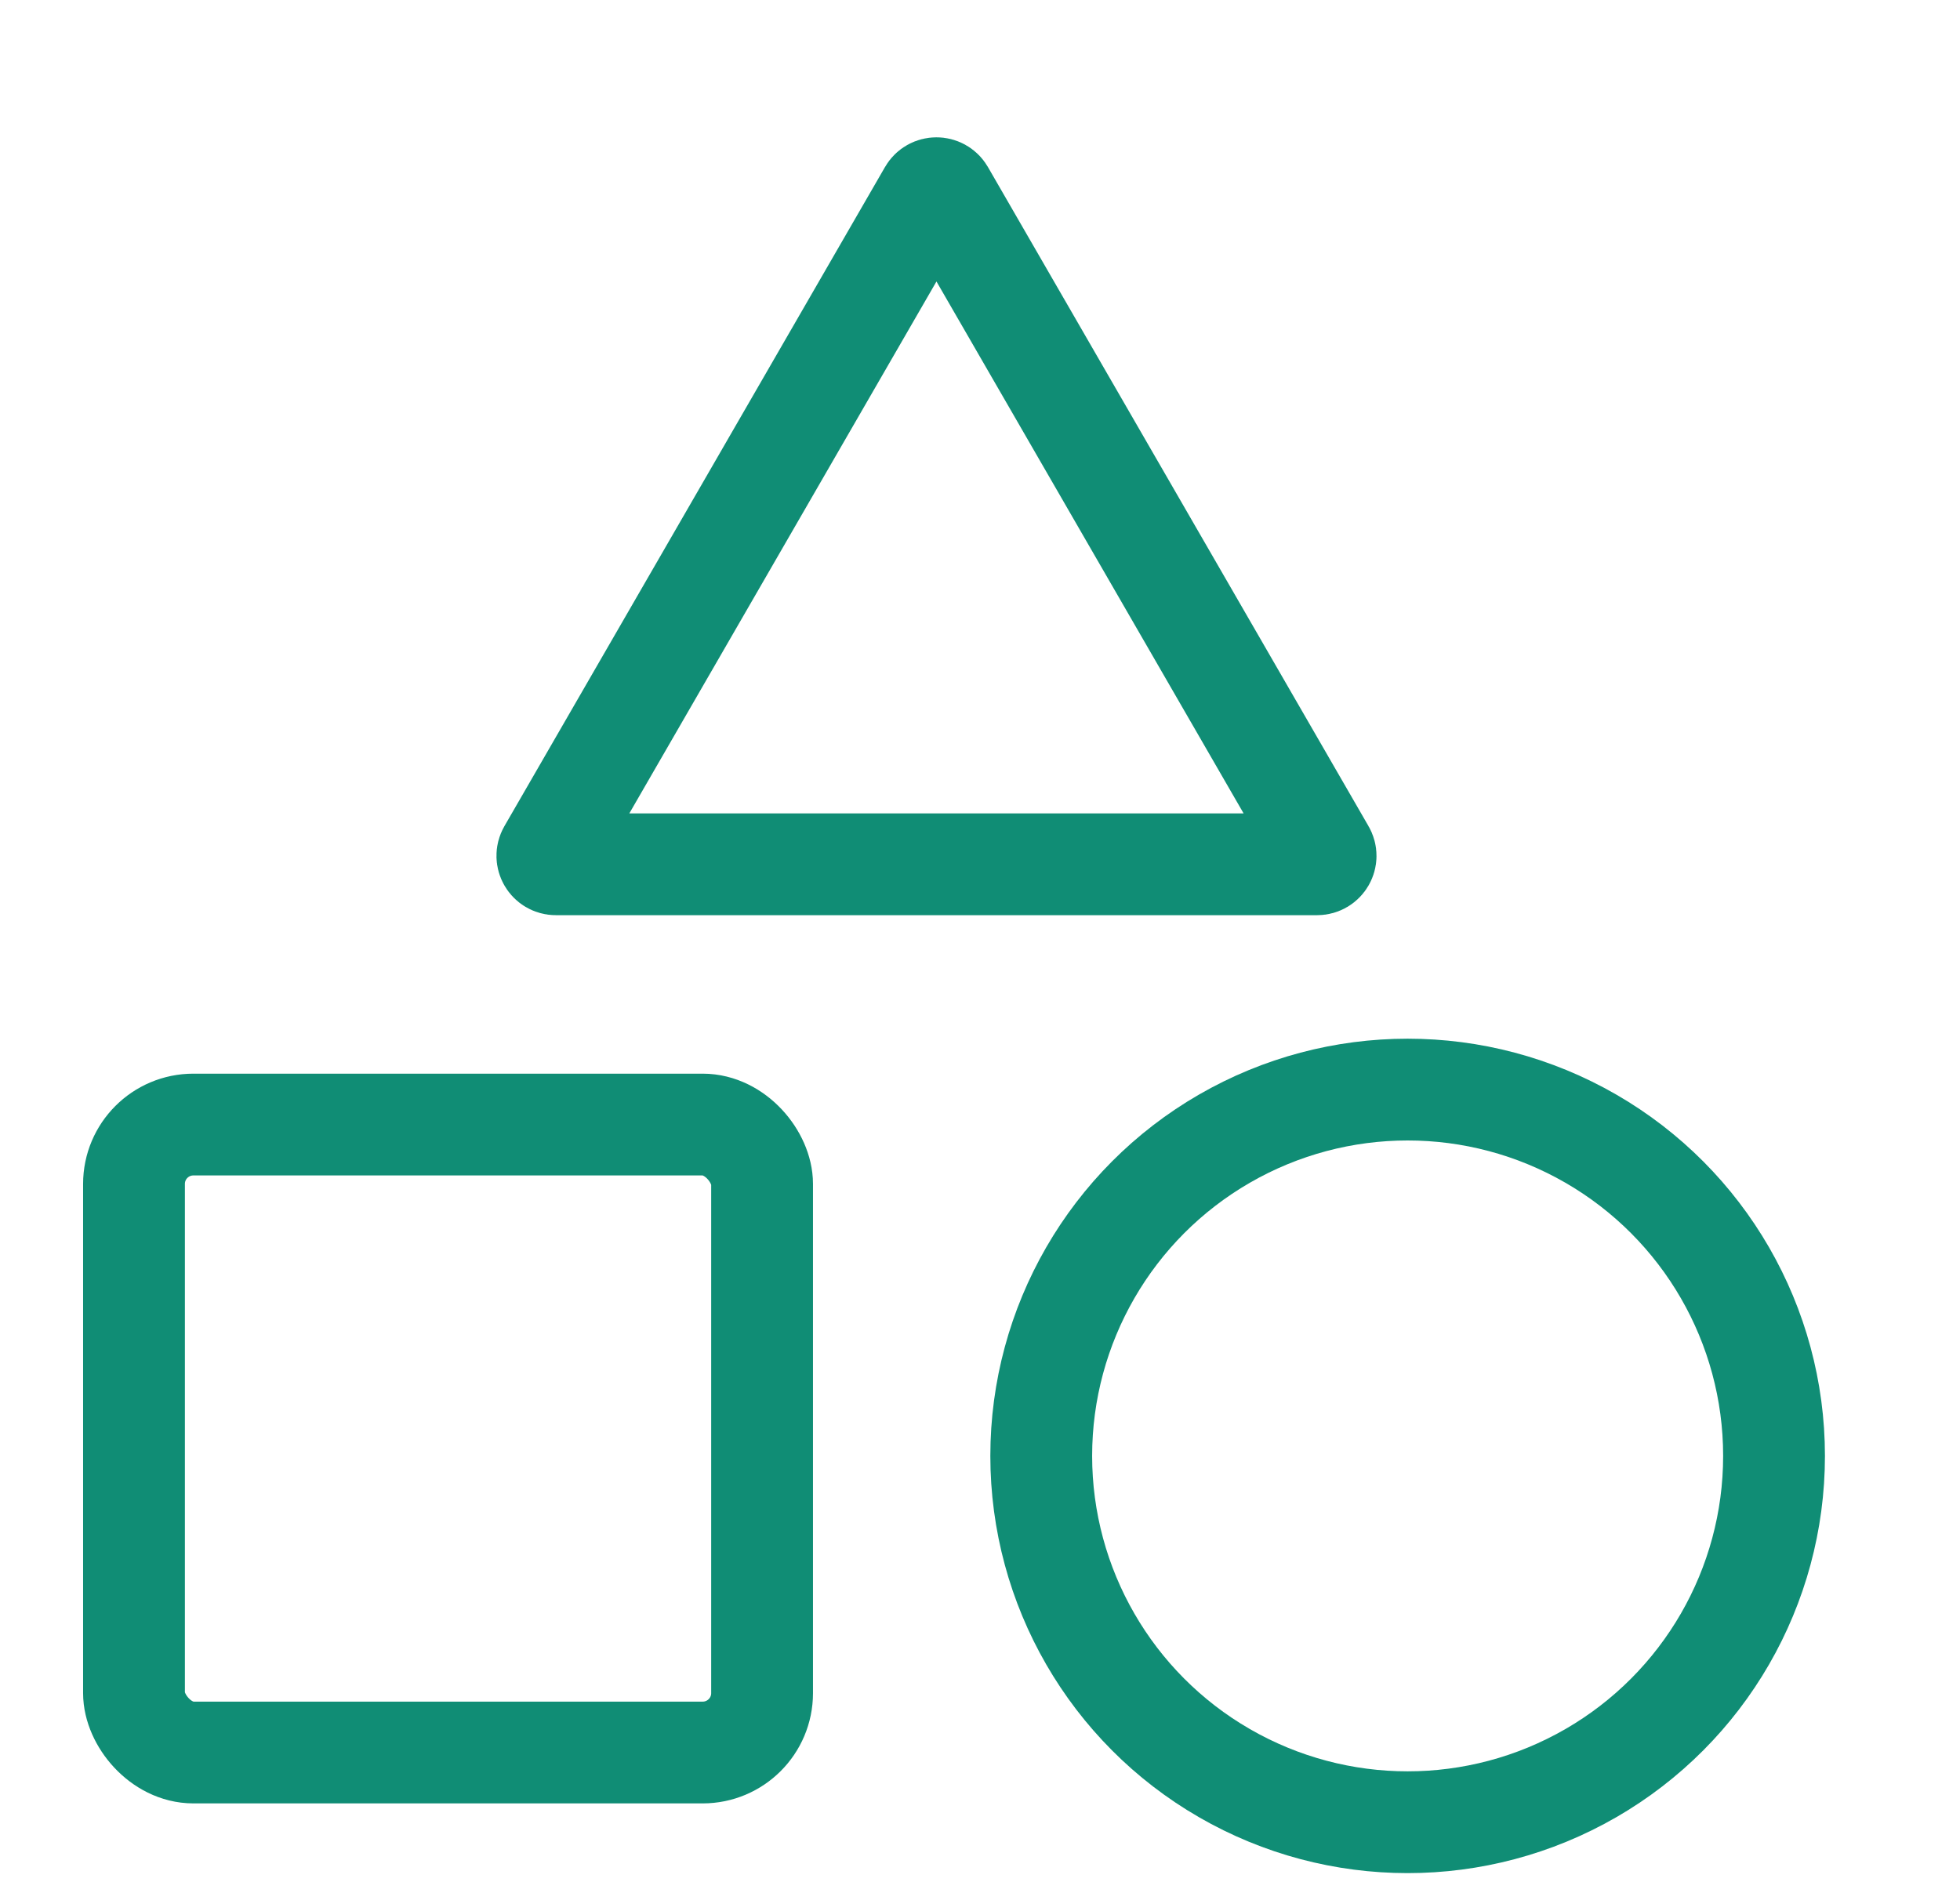
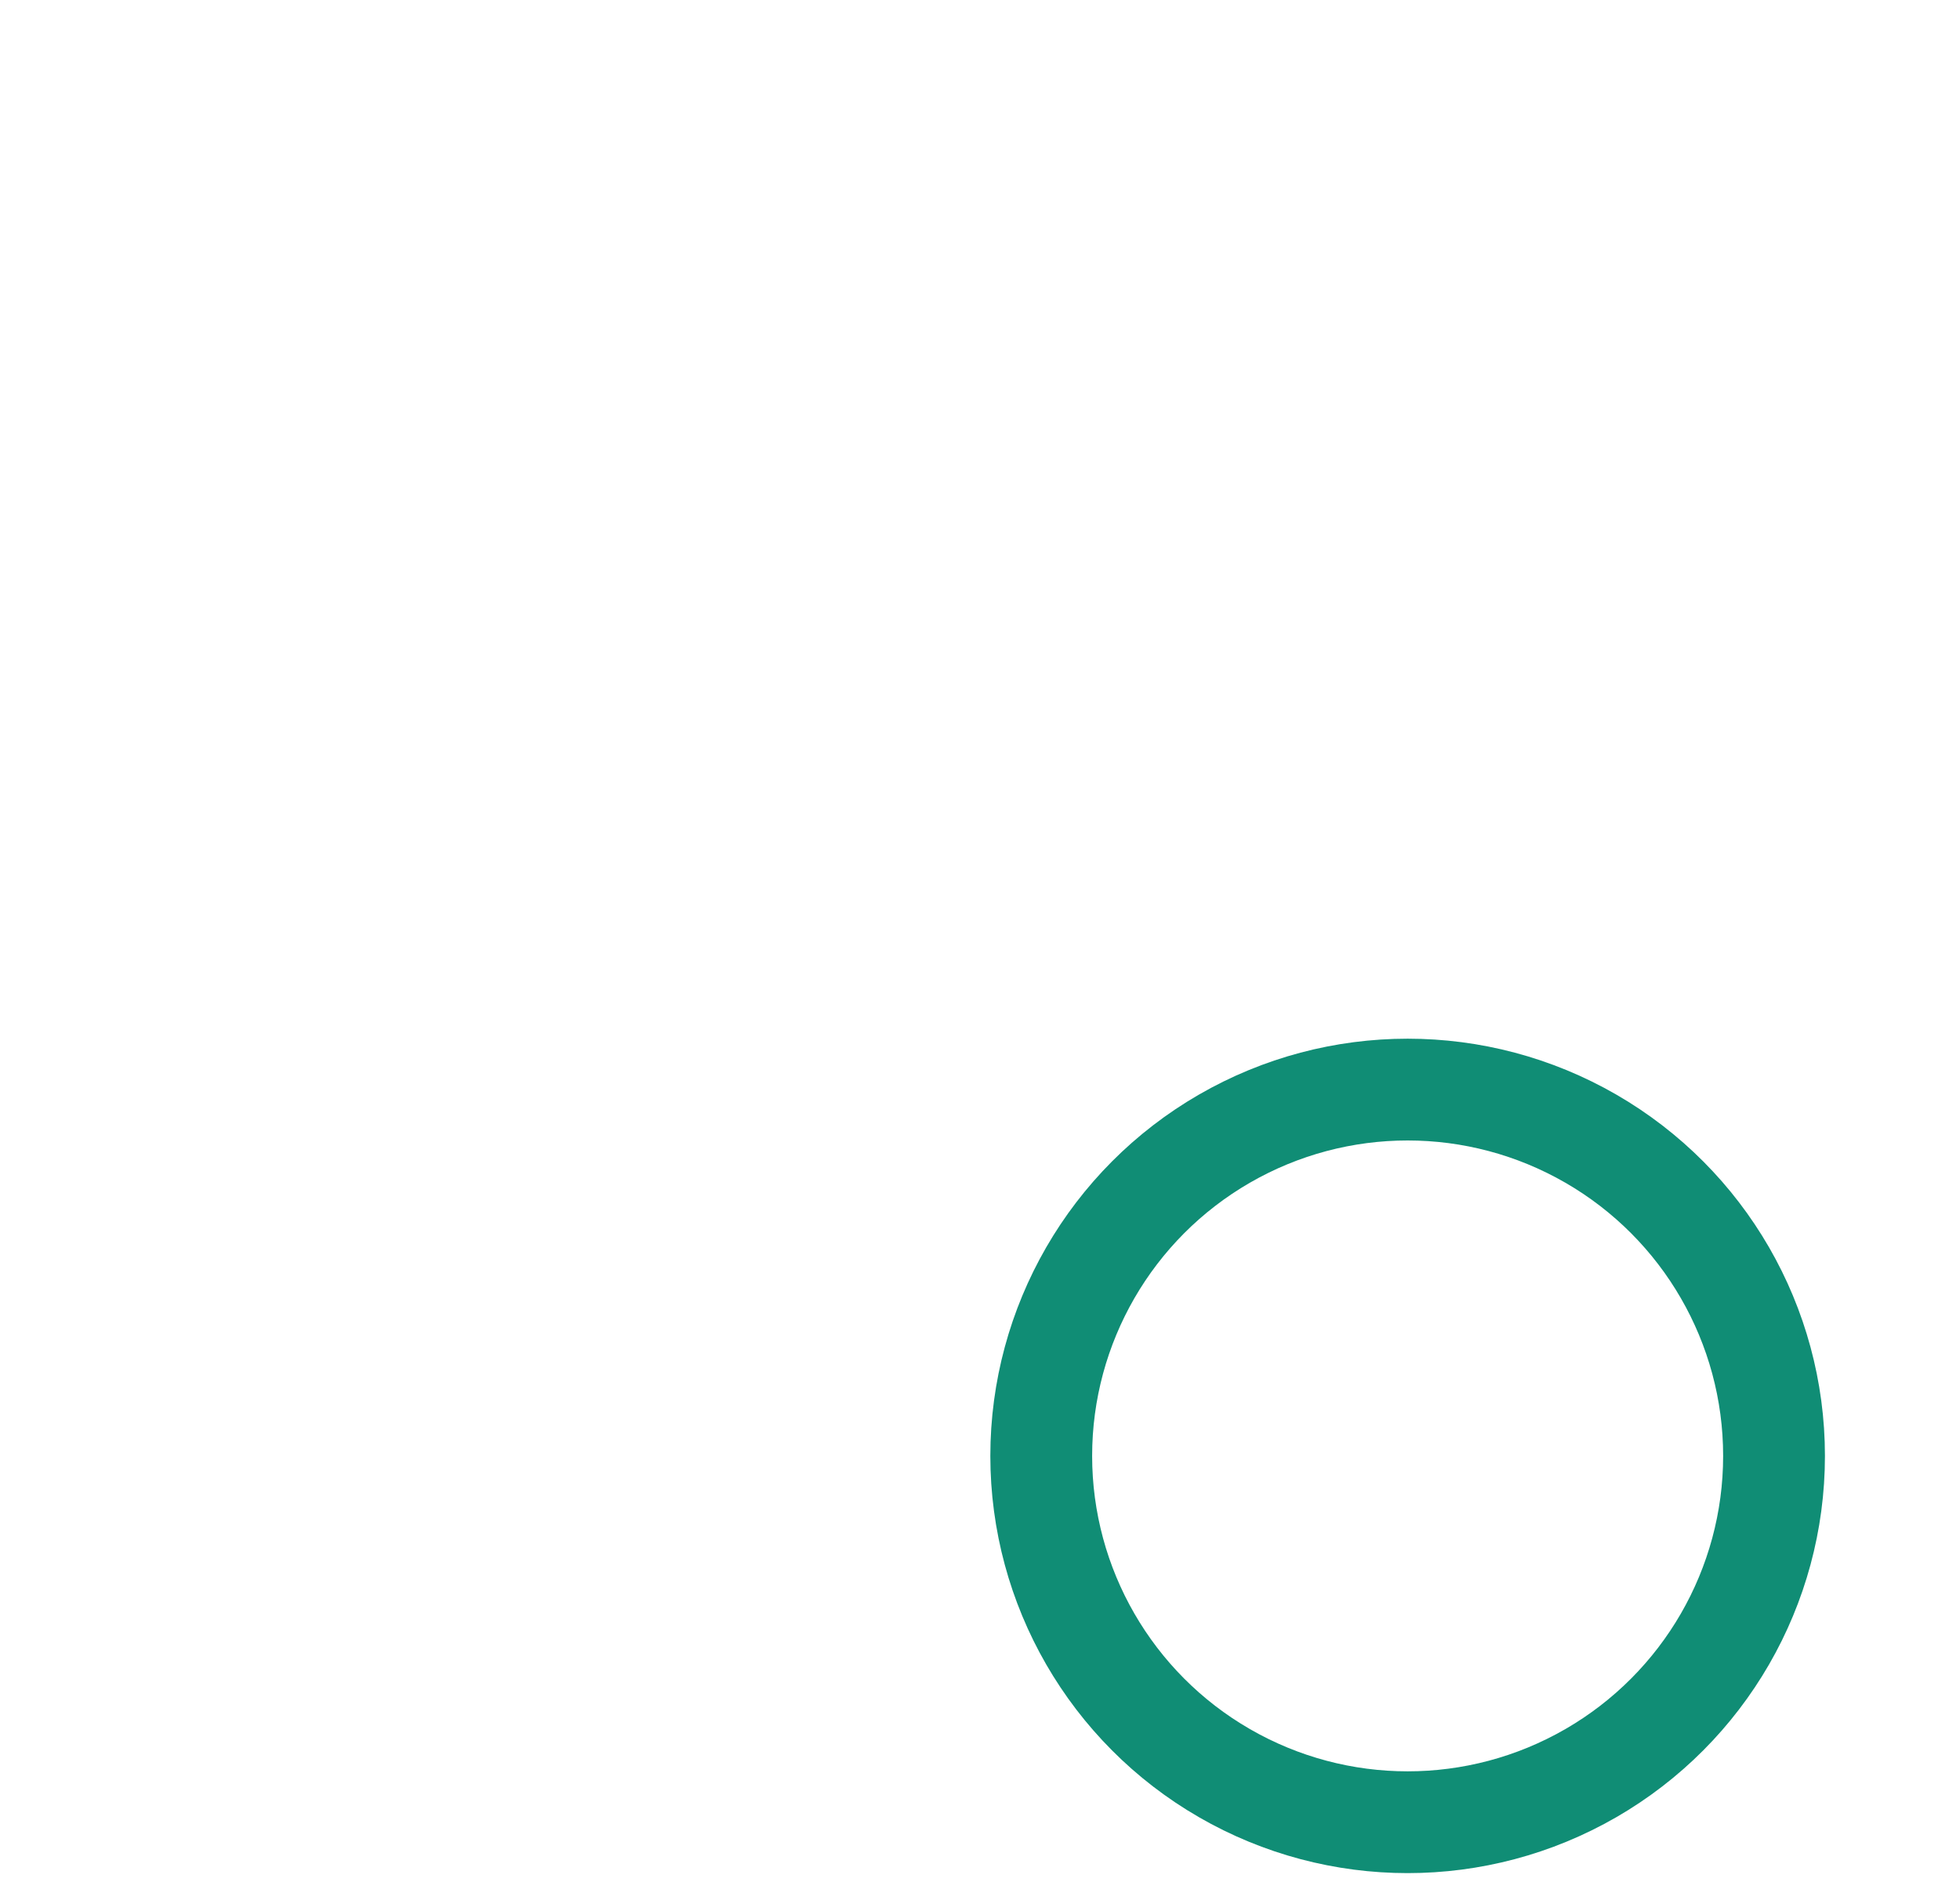
<svg xmlns="http://www.w3.org/2000/svg" width="33" height="32" viewBox="0 0 33 32" fill="none">
  <g id="icon_onboarding">
-     <path id="Polygon 2" d="M15.643 3.241C15.698 3.146 15.836 3.146 15.891 3.241L22.299 14.341C22.355 14.436 22.286 14.555 22.176 14.555H9.359C9.249 14.555 9.18 14.436 9.235 14.341L15.643 3.241Z" stroke="#108D75" stroke-width="1.714" />
-     <rect id="Rectangle 36" x="2.256" y="18.938" width="10.575" height="10.575" rx="1" stroke="#108D75" stroke-width="1.714" />
    <circle id="Ellipse 72" cx="23.7" cy="24.518" r="6.169" stroke="#108D75" stroke-width="1.714" />
  </g>
</svg>